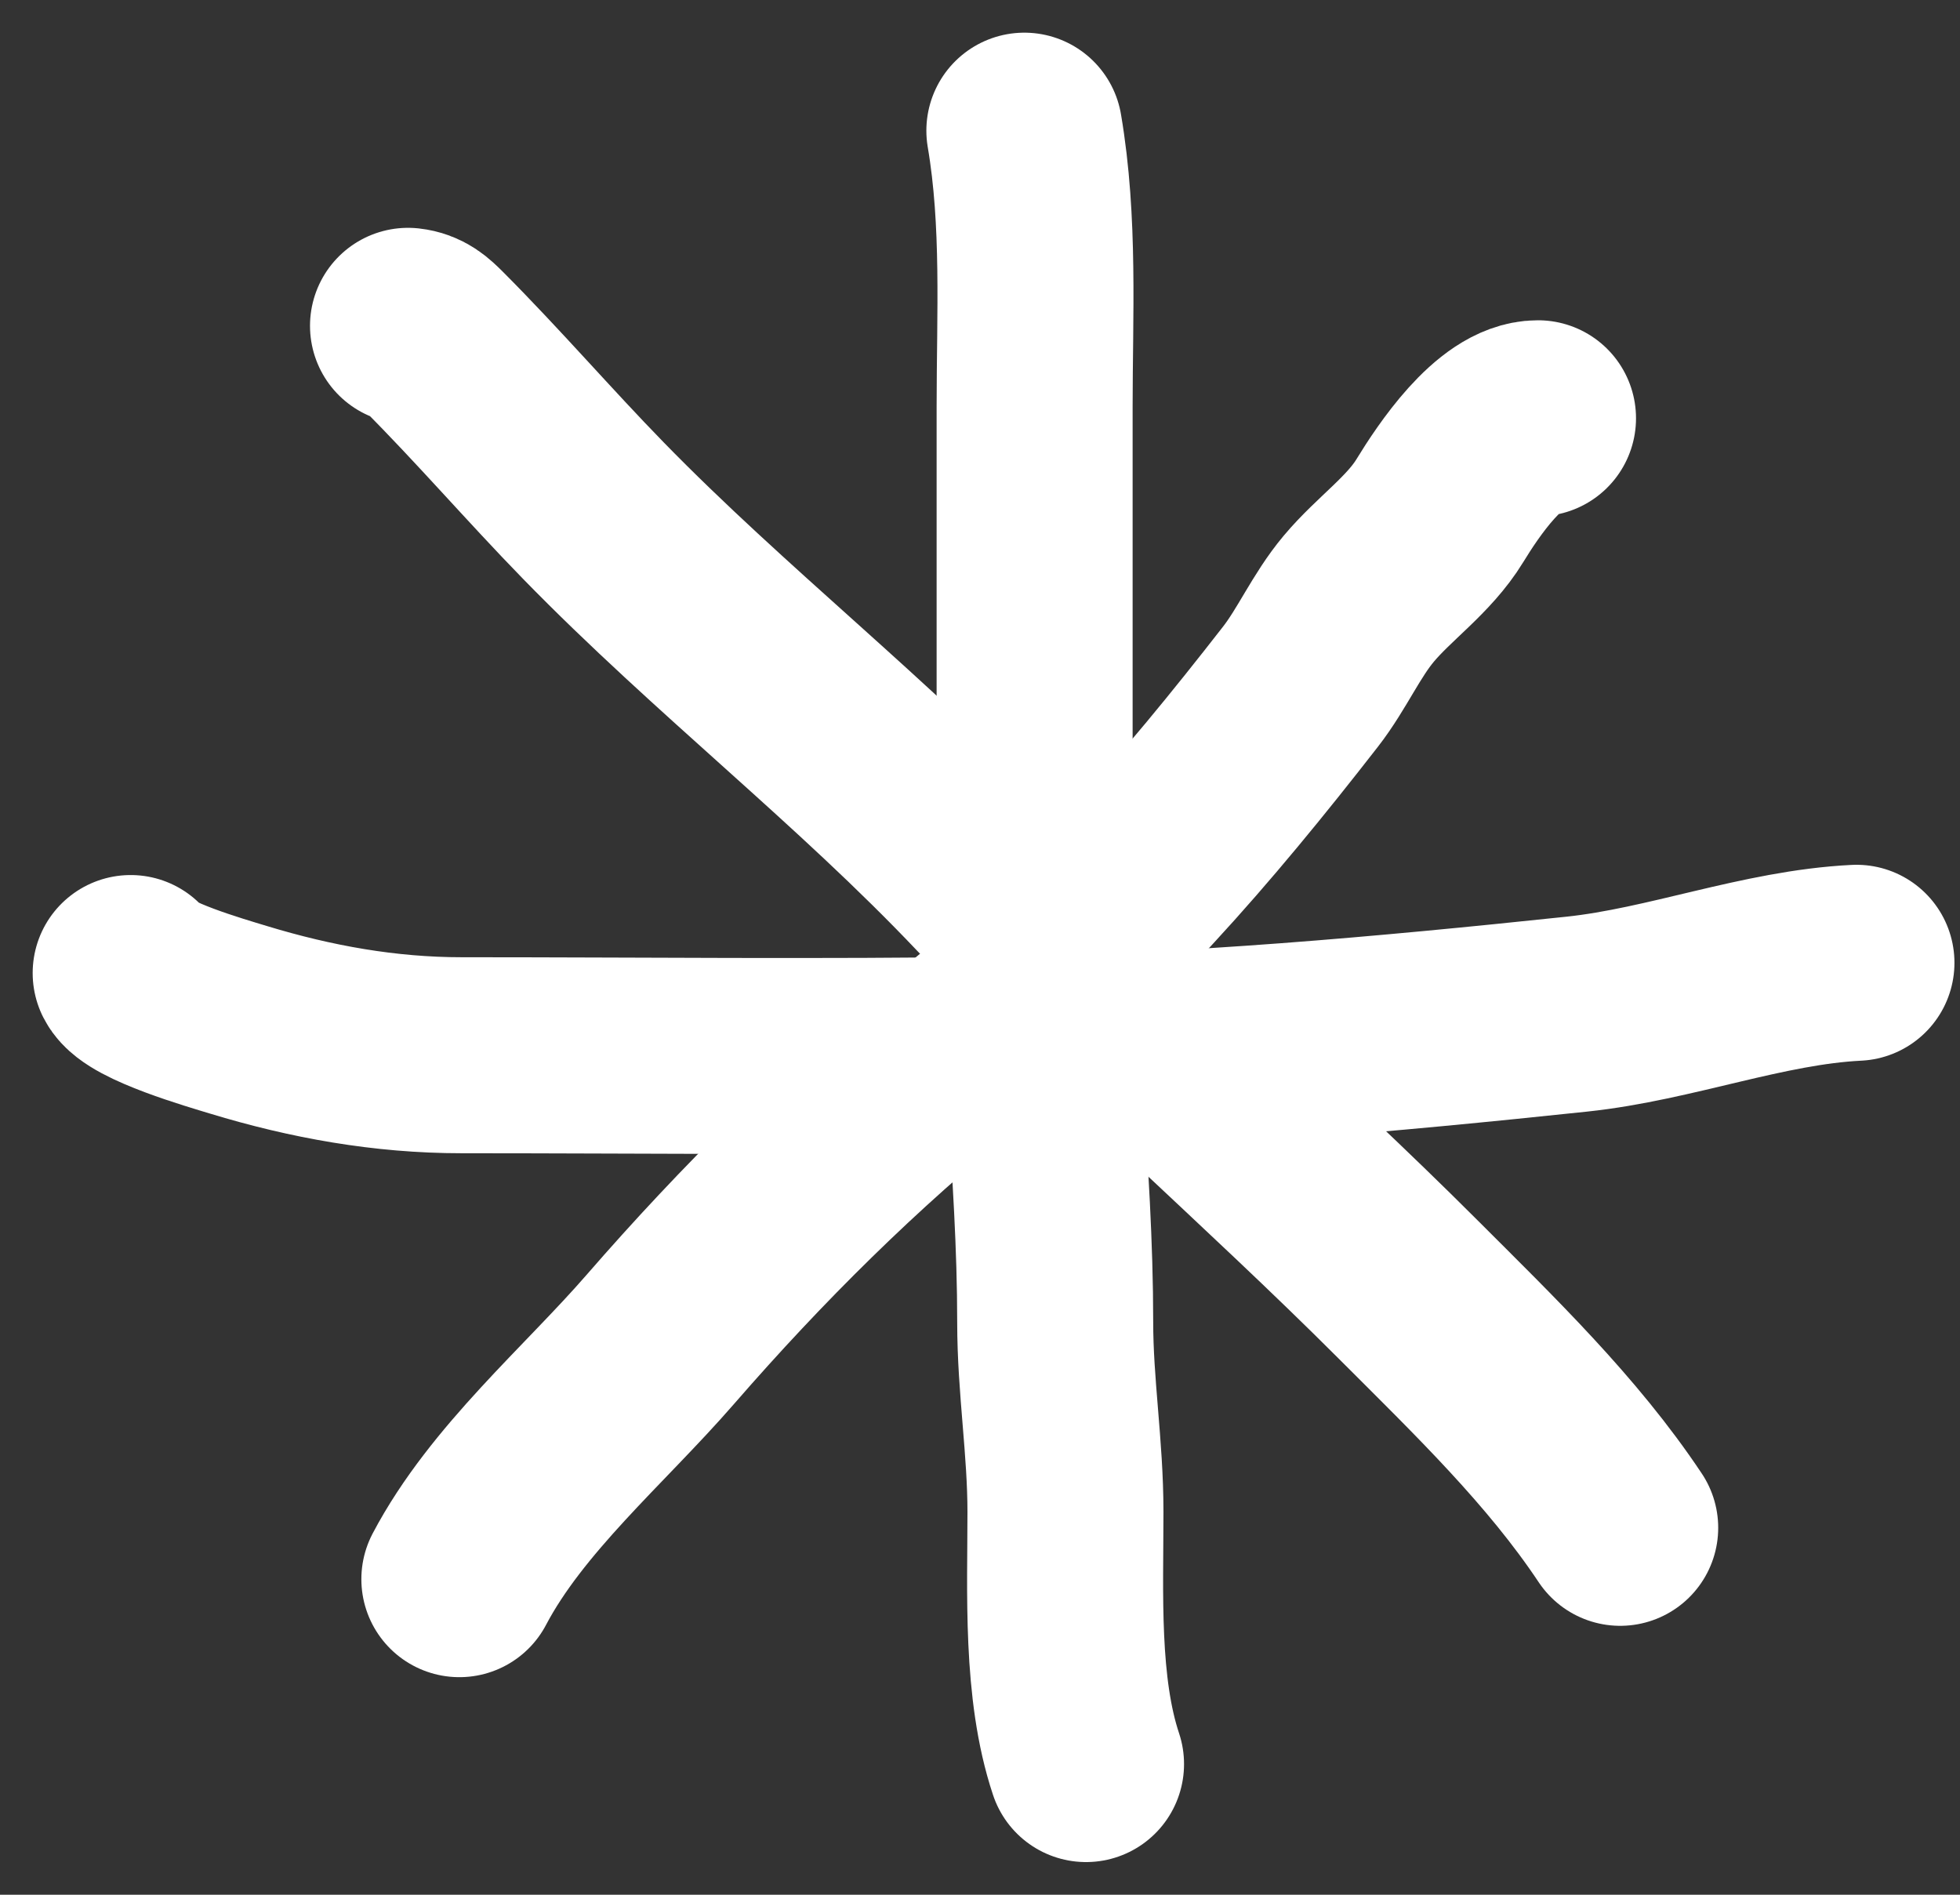
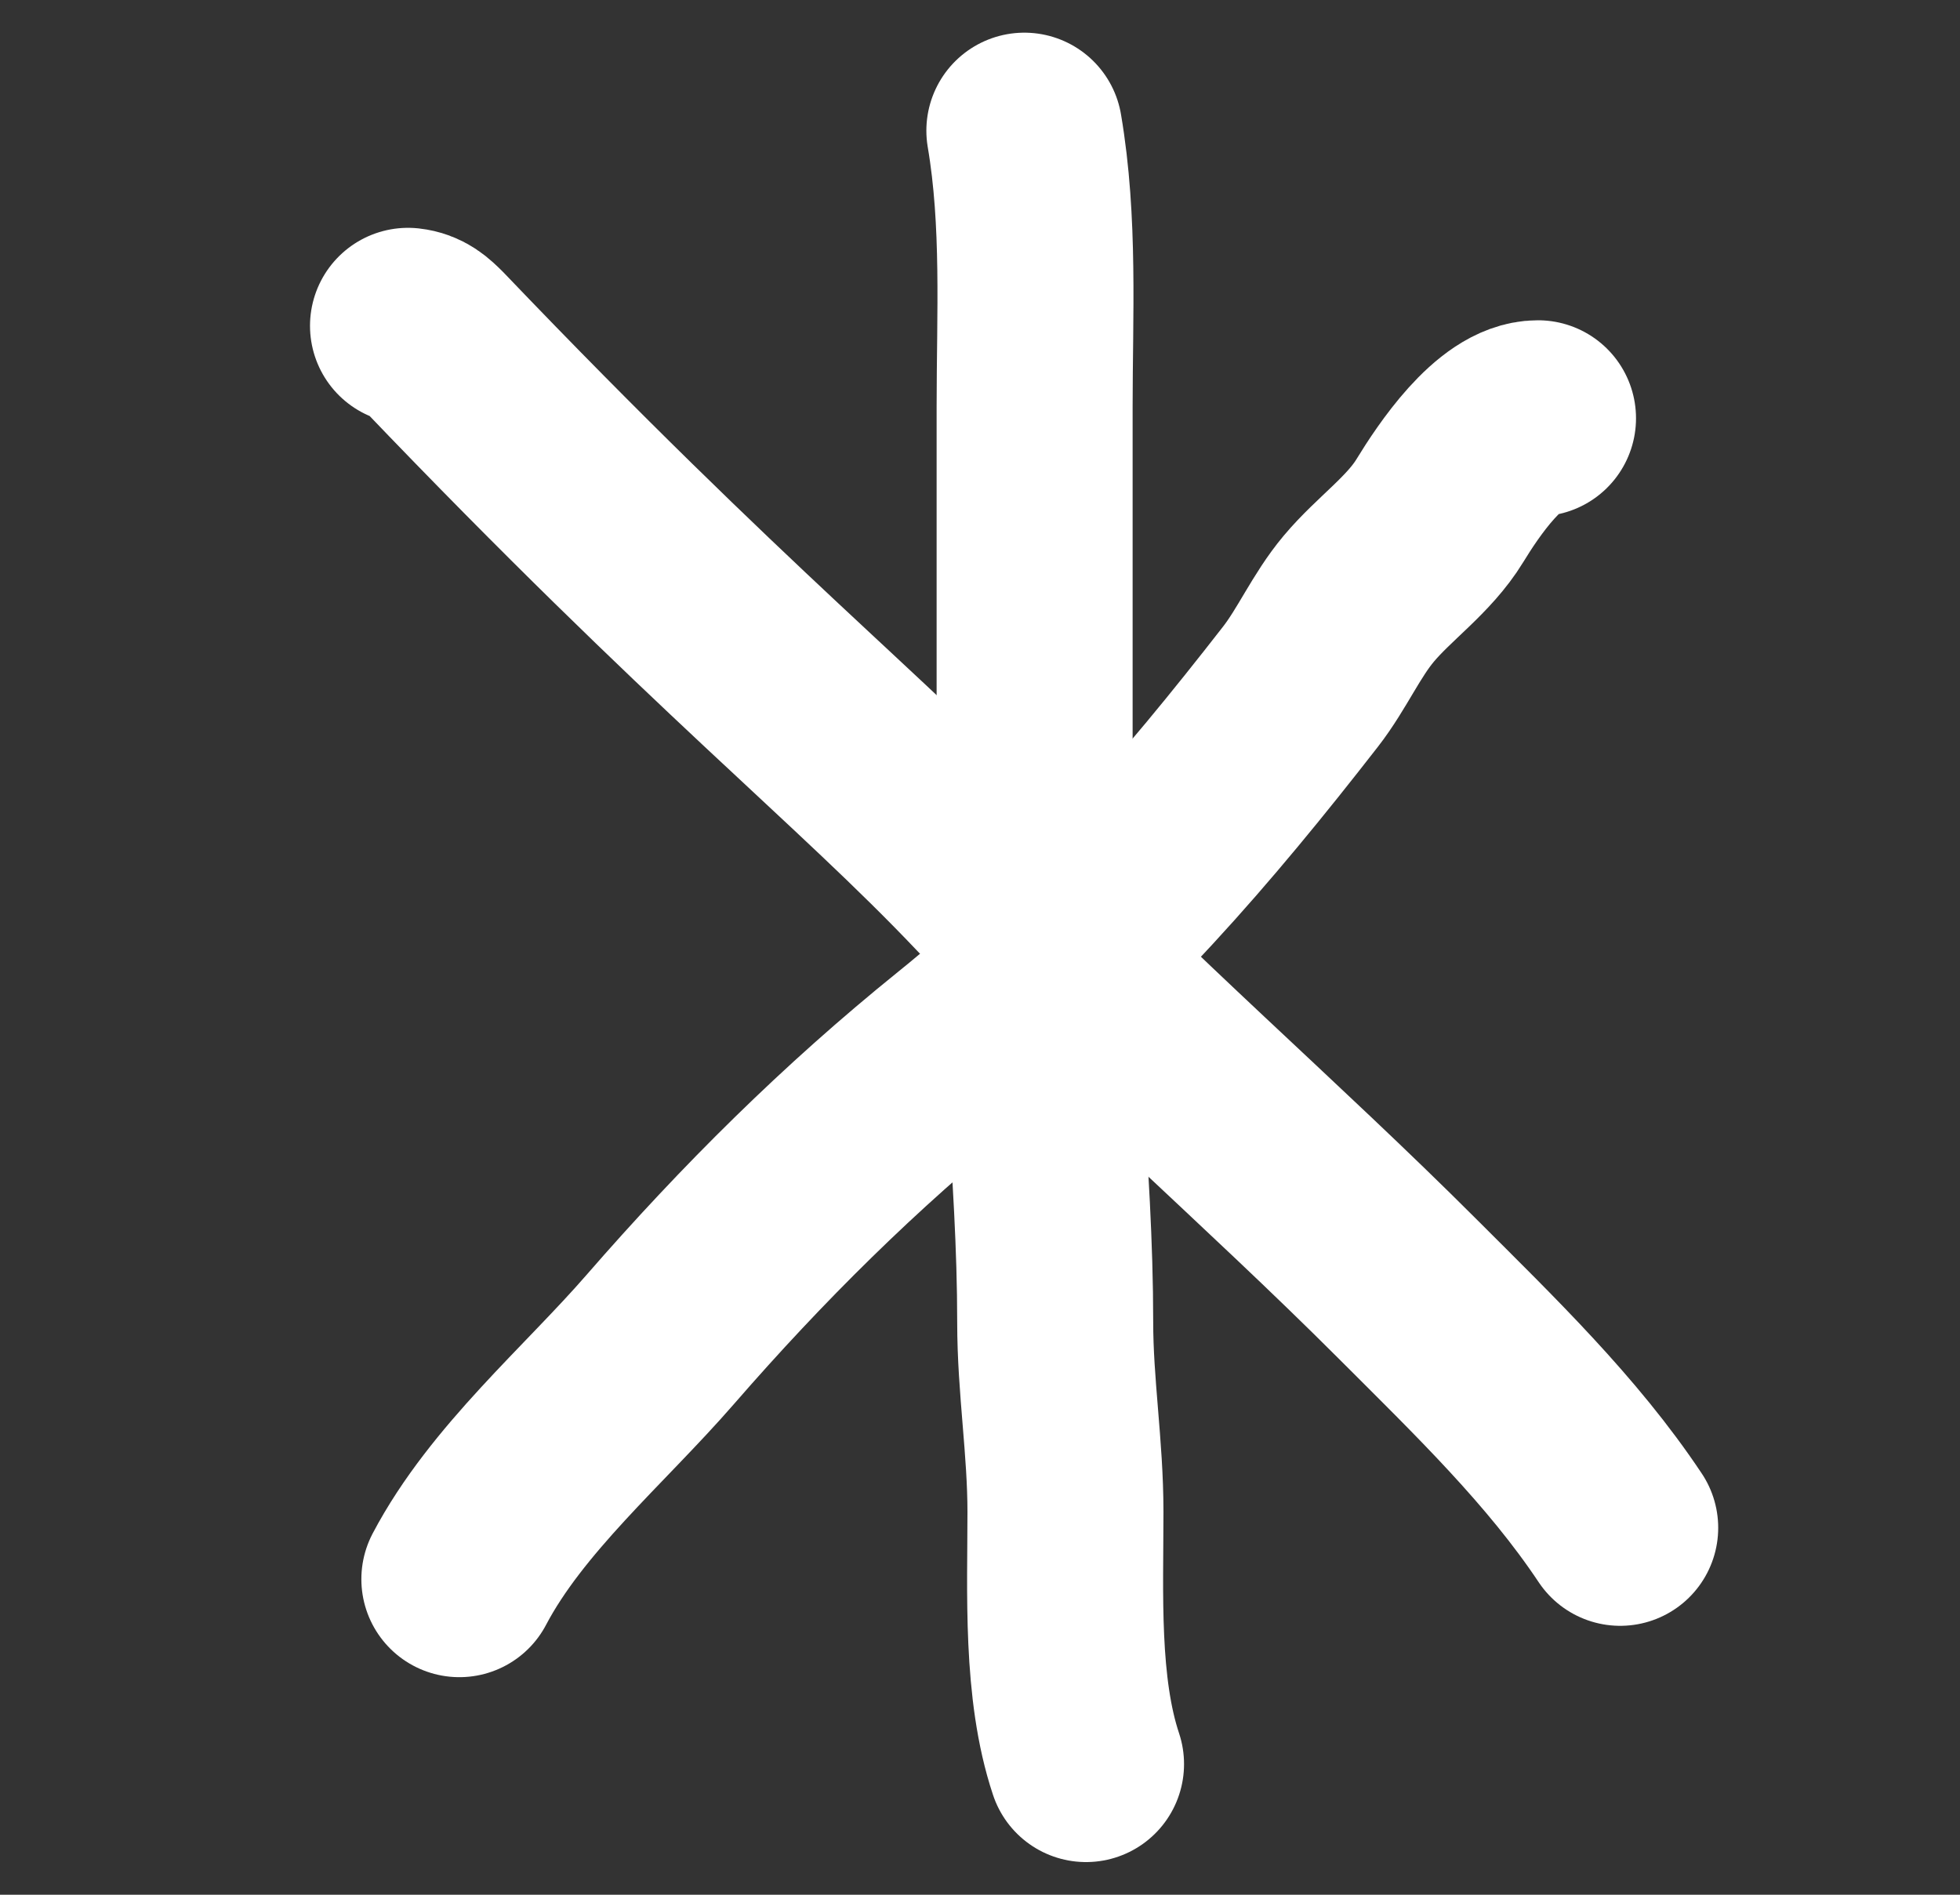
<svg xmlns="http://www.w3.org/2000/svg" width="30" height="29" viewBox="0 0 30 29" fill="none">
  <rect x="0" y="0" width="30" height="29" fill="#333333" stroke="none" />
-   <path d="M6.245 4.987C6.416 5.006 6.508 5.093 6.63 5.214C7.472 6.057 8.252 6.964 9.084 7.817C11.021 9.804 13.212 11.5 15.12 13.513C17.174 15.679 19.444 17.627 21.549 19.732C22.727 20.91 23.909 22.048 24.799 23.384" stroke="white" stroke-width="3" stroke-linecap="round" />
+   <path d="M6.245 4.987C6.416 5.006 6.508 5.093 6.63 5.214C11.021 9.804 13.212 11.5 15.12 13.513C17.174 15.679 19.444 17.627 21.549 19.732C22.727 20.91 23.909 22.048 24.799 23.384" stroke="white" stroke-width="3" stroke-linecap="round" />
  <path d="M15.679 2C15.916 3.394 15.836 4.819 15.836 6.228C15.836 8.543 15.836 10.857 15.836 13.172C15.836 15.54 16.151 17.886 16.151 20.239C16.151 21.215 16.308 22.157 16.308 23.139C16.308 24.369 16.235 25.837 16.623 27" stroke="white" stroke-width="3" stroke-linecap="round" />
  <path d="M7.031 24.17C7.754 22.796 9.099 21.66 10.106 20.501C11.516 18.879 13.011 17.395 14.683 16.046C16.732 14.393 18.309 12.562 19.907 10.508C20.237 10.083 20.452 9.575 20.798 9.163C21.187 8.699 21.72 8.338 22.038 7.817C22.318 7.359 22.954 6.402 23.541 6.402" stroke="white" stroke-width="3" stroke-linecap="round" />
-   <path d="M28.415 14.736C26.986 14.807 25.572 15.37 24.135 15.522C21.201 15.832 18.245 16.099 15.295 16.142C12.553 16.183 9.809 16.151 7.066 16.151C5.894 16.151 4.762 15.947 3.651 15.609C3.298 15.502 2.136 15.165 2 14.893" stroke="white" stroke-width="3" stroke-linecap="round" />
</svg>